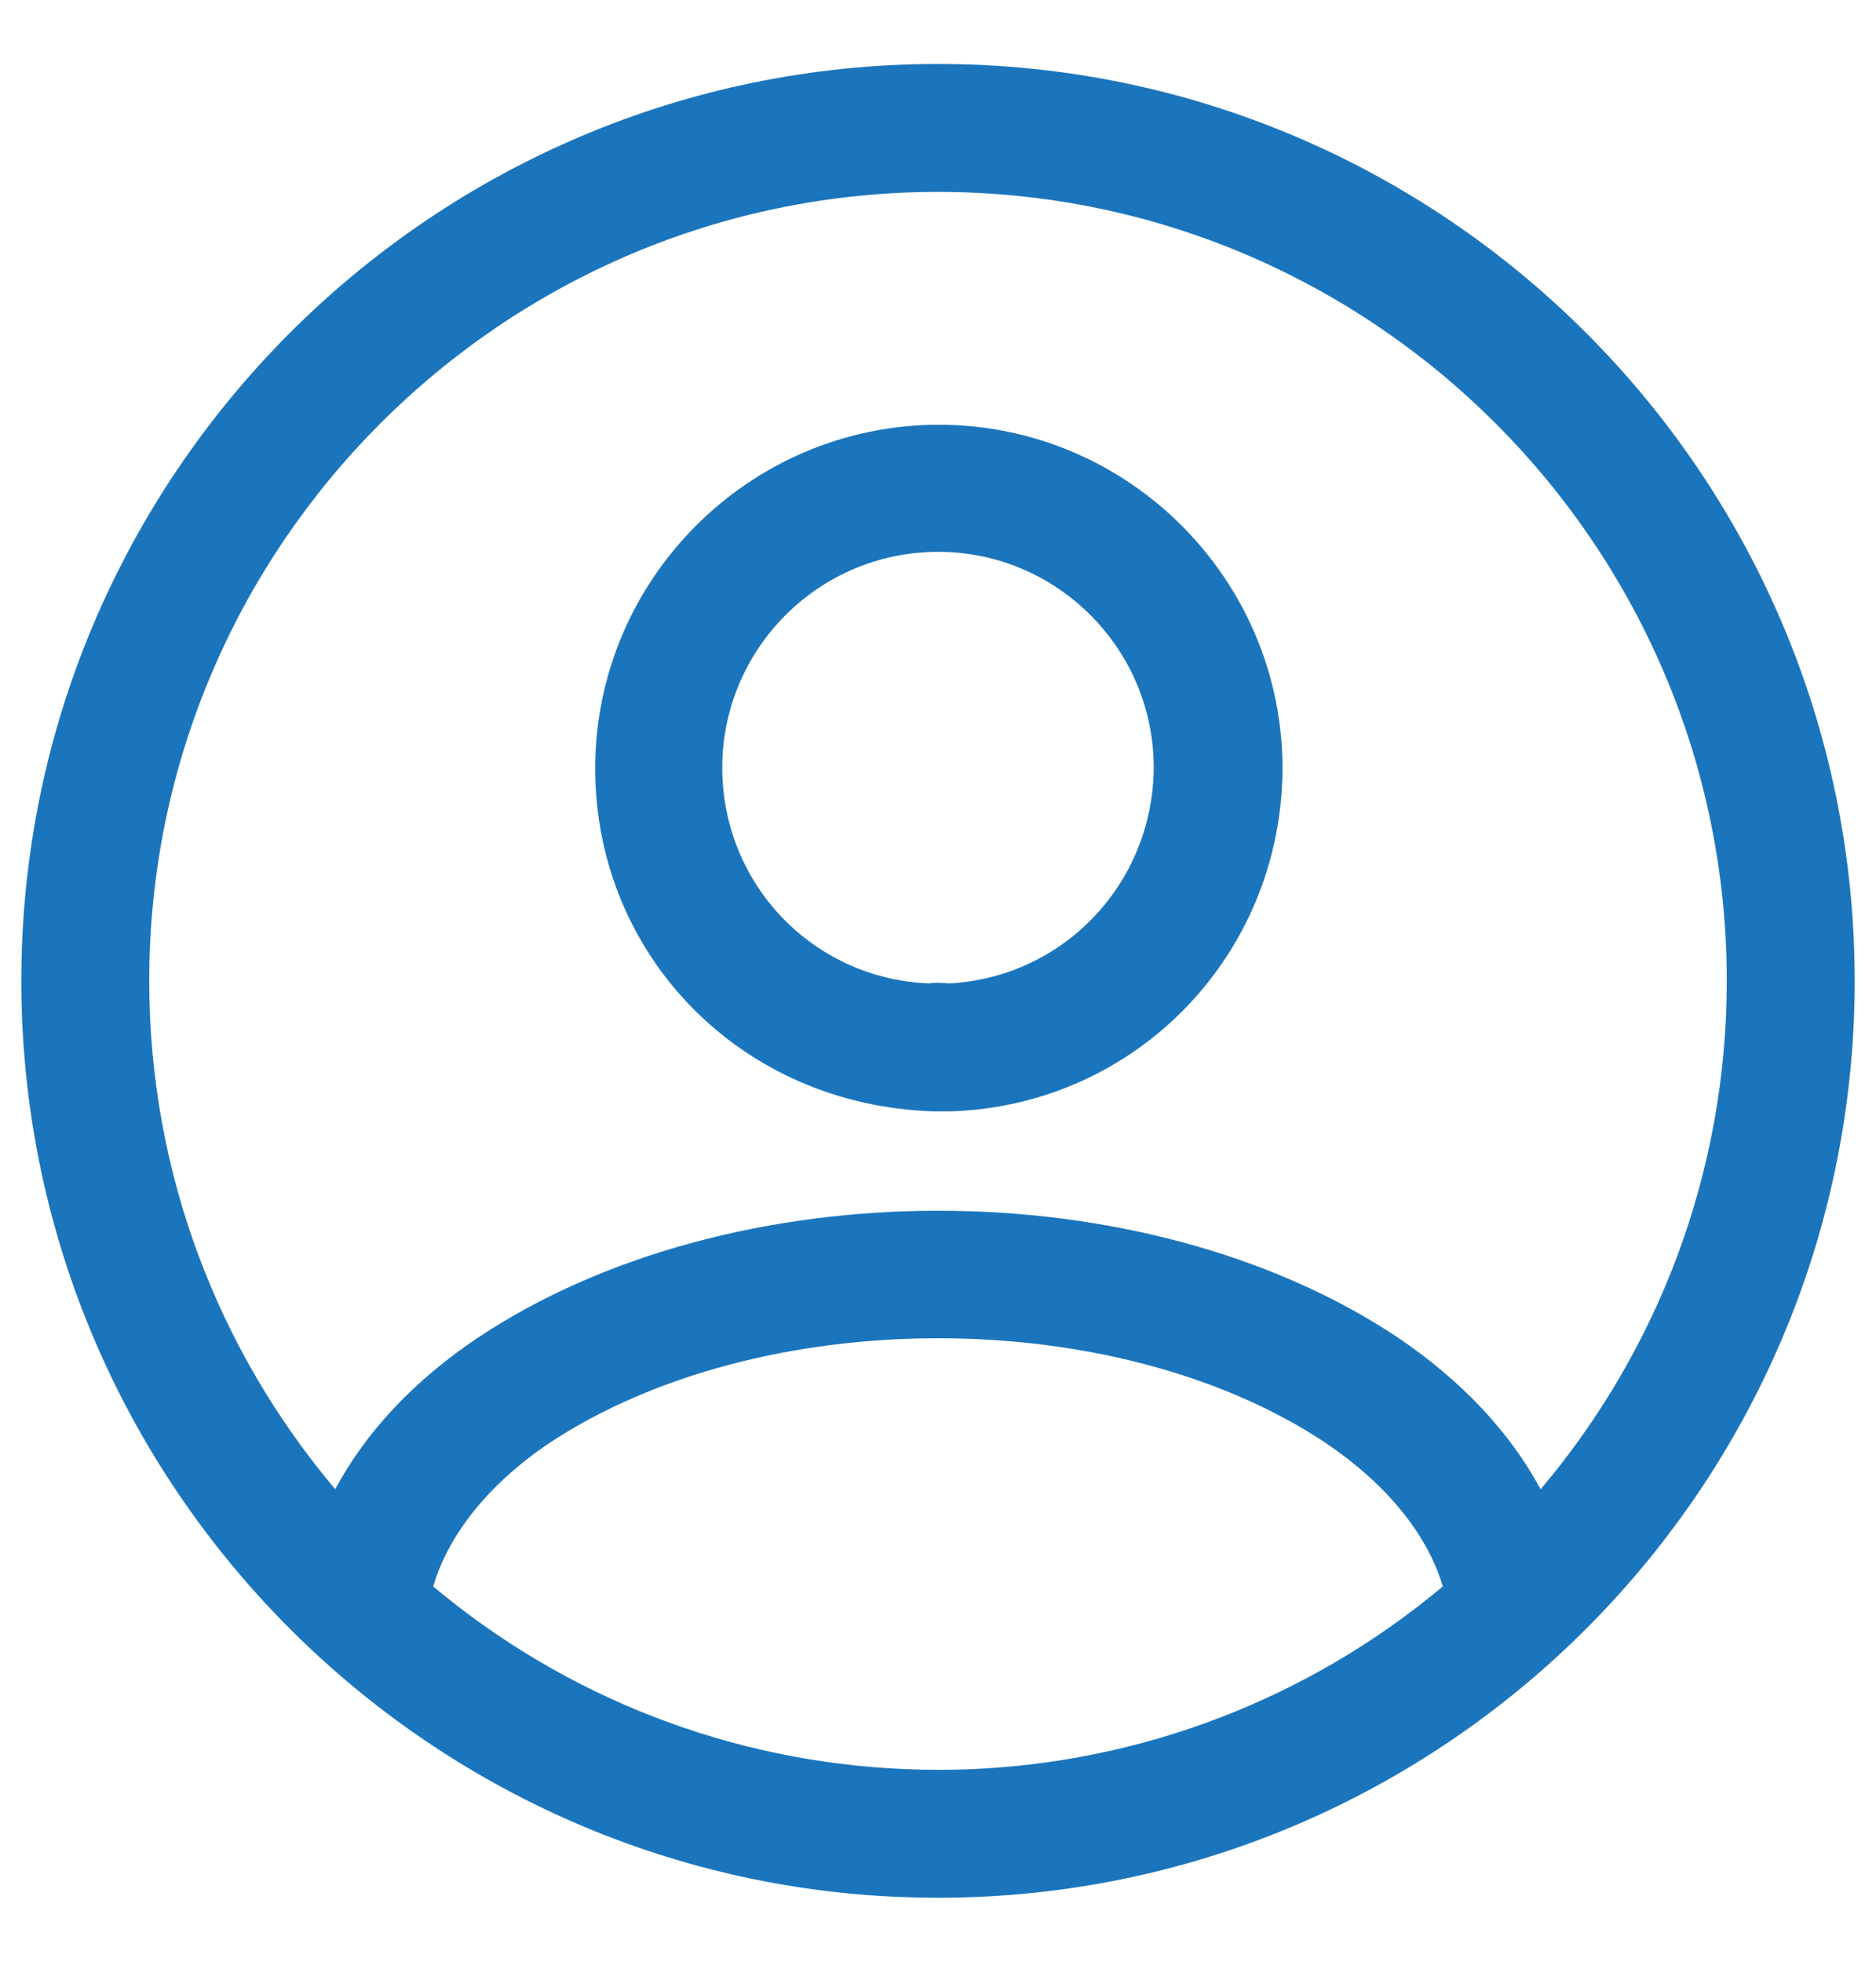
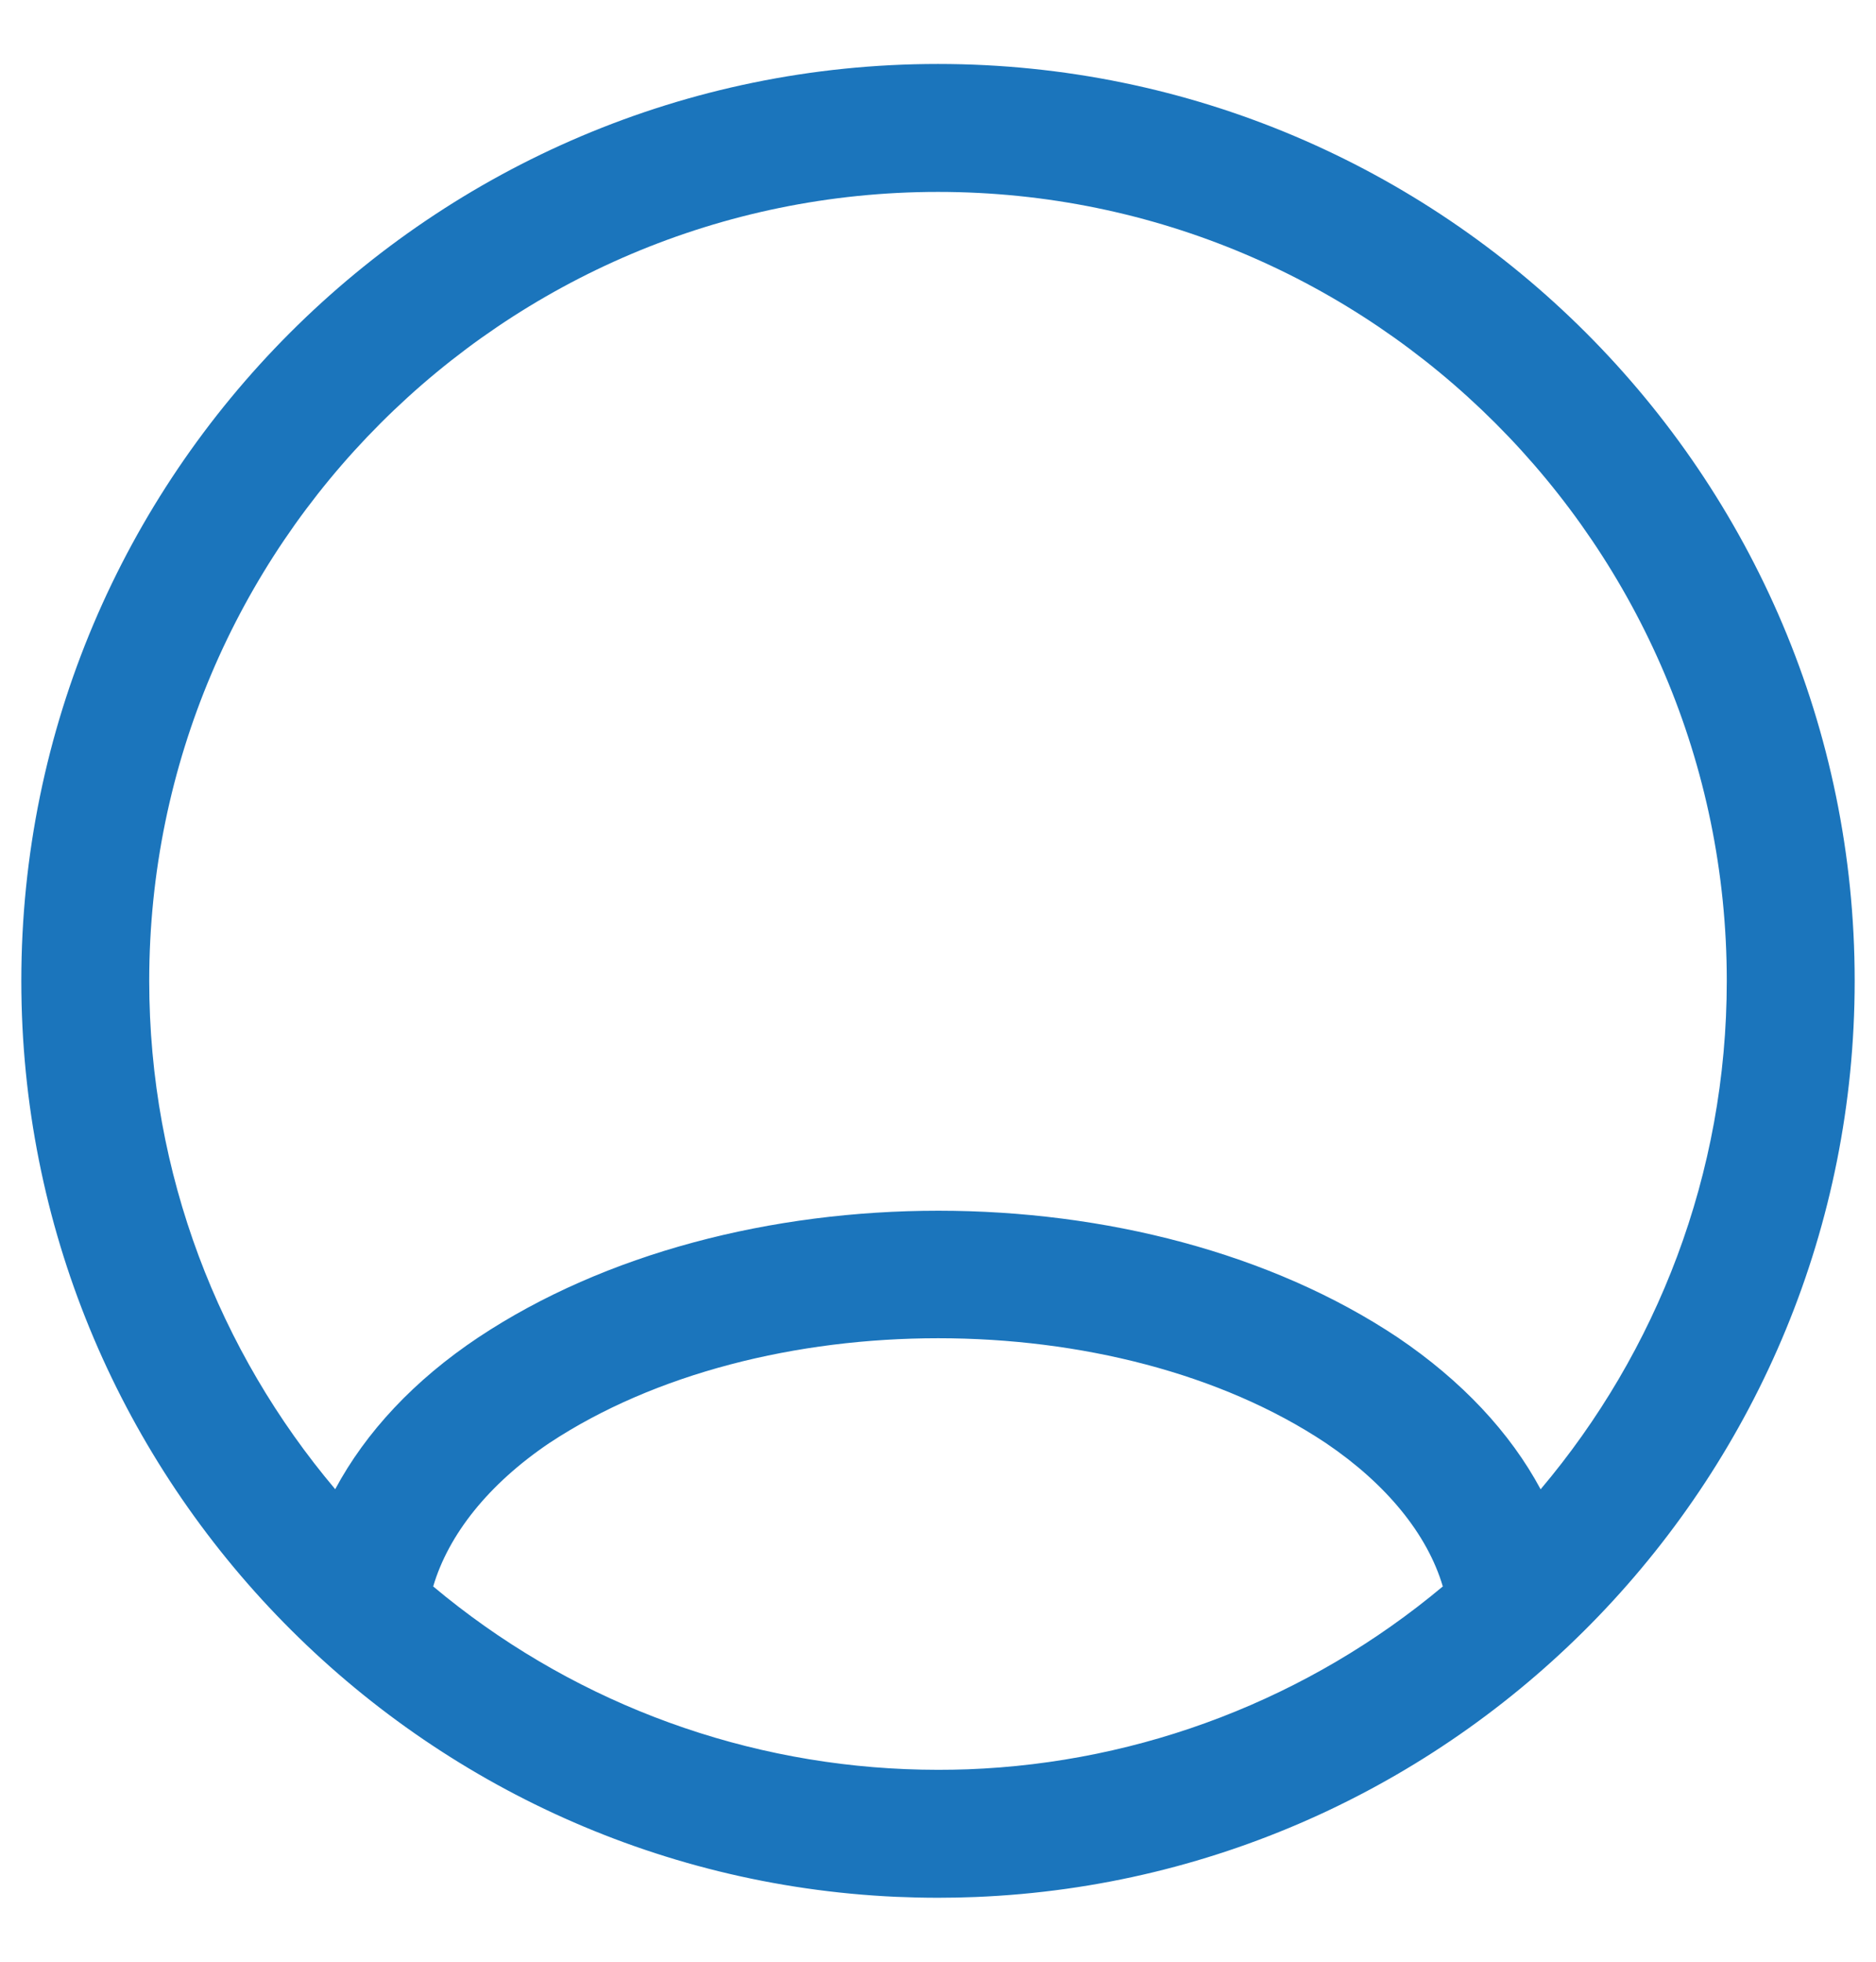
<svg xmlns="http://www.w3.org/2000/svg" width="22" height="23" viewBox="0 0 22 23" fill="none">
  <g id="vuesax/outline/profile-circle">
    <g id="profile-circle">
      <g id="Union">
-         <path fill-rule="evenodd" clip-rule="evenodd" d="M10.95 13.03C8.68 12.96 6.98 11.19 6.98 9.01C6.98 6.79 8.79 4.98 11.011 4.98C13.23 4.98 15.04 6.79 15.04 9.01C15.03 11.2 13.32 12.96 11.15 13.03H10.95ZM11.001 6.47C9.6 6.47 8.47 7.61 8.47 9C8.47 10.37 9.54 11.48 10.9 11.53C10.931 11.52 11.03 11.52 11.13 11.53C12.47 11.46 13.521 10.36 13.53 9C13.53 7.61 12.4 6.47 11.001 6.47Z" fill="#1B75BC" />
        <path fill-rule="evenodd" clip-rule="evenodd" d="M11.445 22.241C17.169 22.007 21.75 17.281 21.75 11.5C21.75 5.57 16.93 0.75 11 0.75C5.07 0.75 0.25 5.57 0.25 11.5C0.25 17.264 4.805 21.98 10.506 22.239C10.67 22.246 10.835 22.25 11 22.25C11.149 22.25 11.297 22.247 11.445 22.241ZM18.067 17.461C19.428 15.85 20.25 13.769 20.25 11.5C20.25 6.4 16.1 2.25 11 2.25C5.9 2.25 1.75 6.4 1.75 11.5C1.75 13.768 2.571 15.849 3.931 17.46C4.29 16.79 4.858 16.181 5.61 15.68C8.59 13.7 13.42 13.7 16.39 15.68C17.141 16.187 17.709 16.794 18.067 17.461ZM10.619 20.742C10.745 20.747 10.872 20.75 11 20.75C11.117 20.75 11.233 20.748 11.349 20.744C13.393 20.667 15.349 19.915 16.92 18.6C16.74 17.99 16.26 17.4 15.55 16.92C13.09 15.28 8.92 15.28 6.44 16.92C5.73 17.4 5.26 17.99 5.08 18.6C6.642 19.909 8.586 20.659 10.619 20.742Z" fill="#1B75BC" />
      </g>
    </g>
  </g>
</svg>